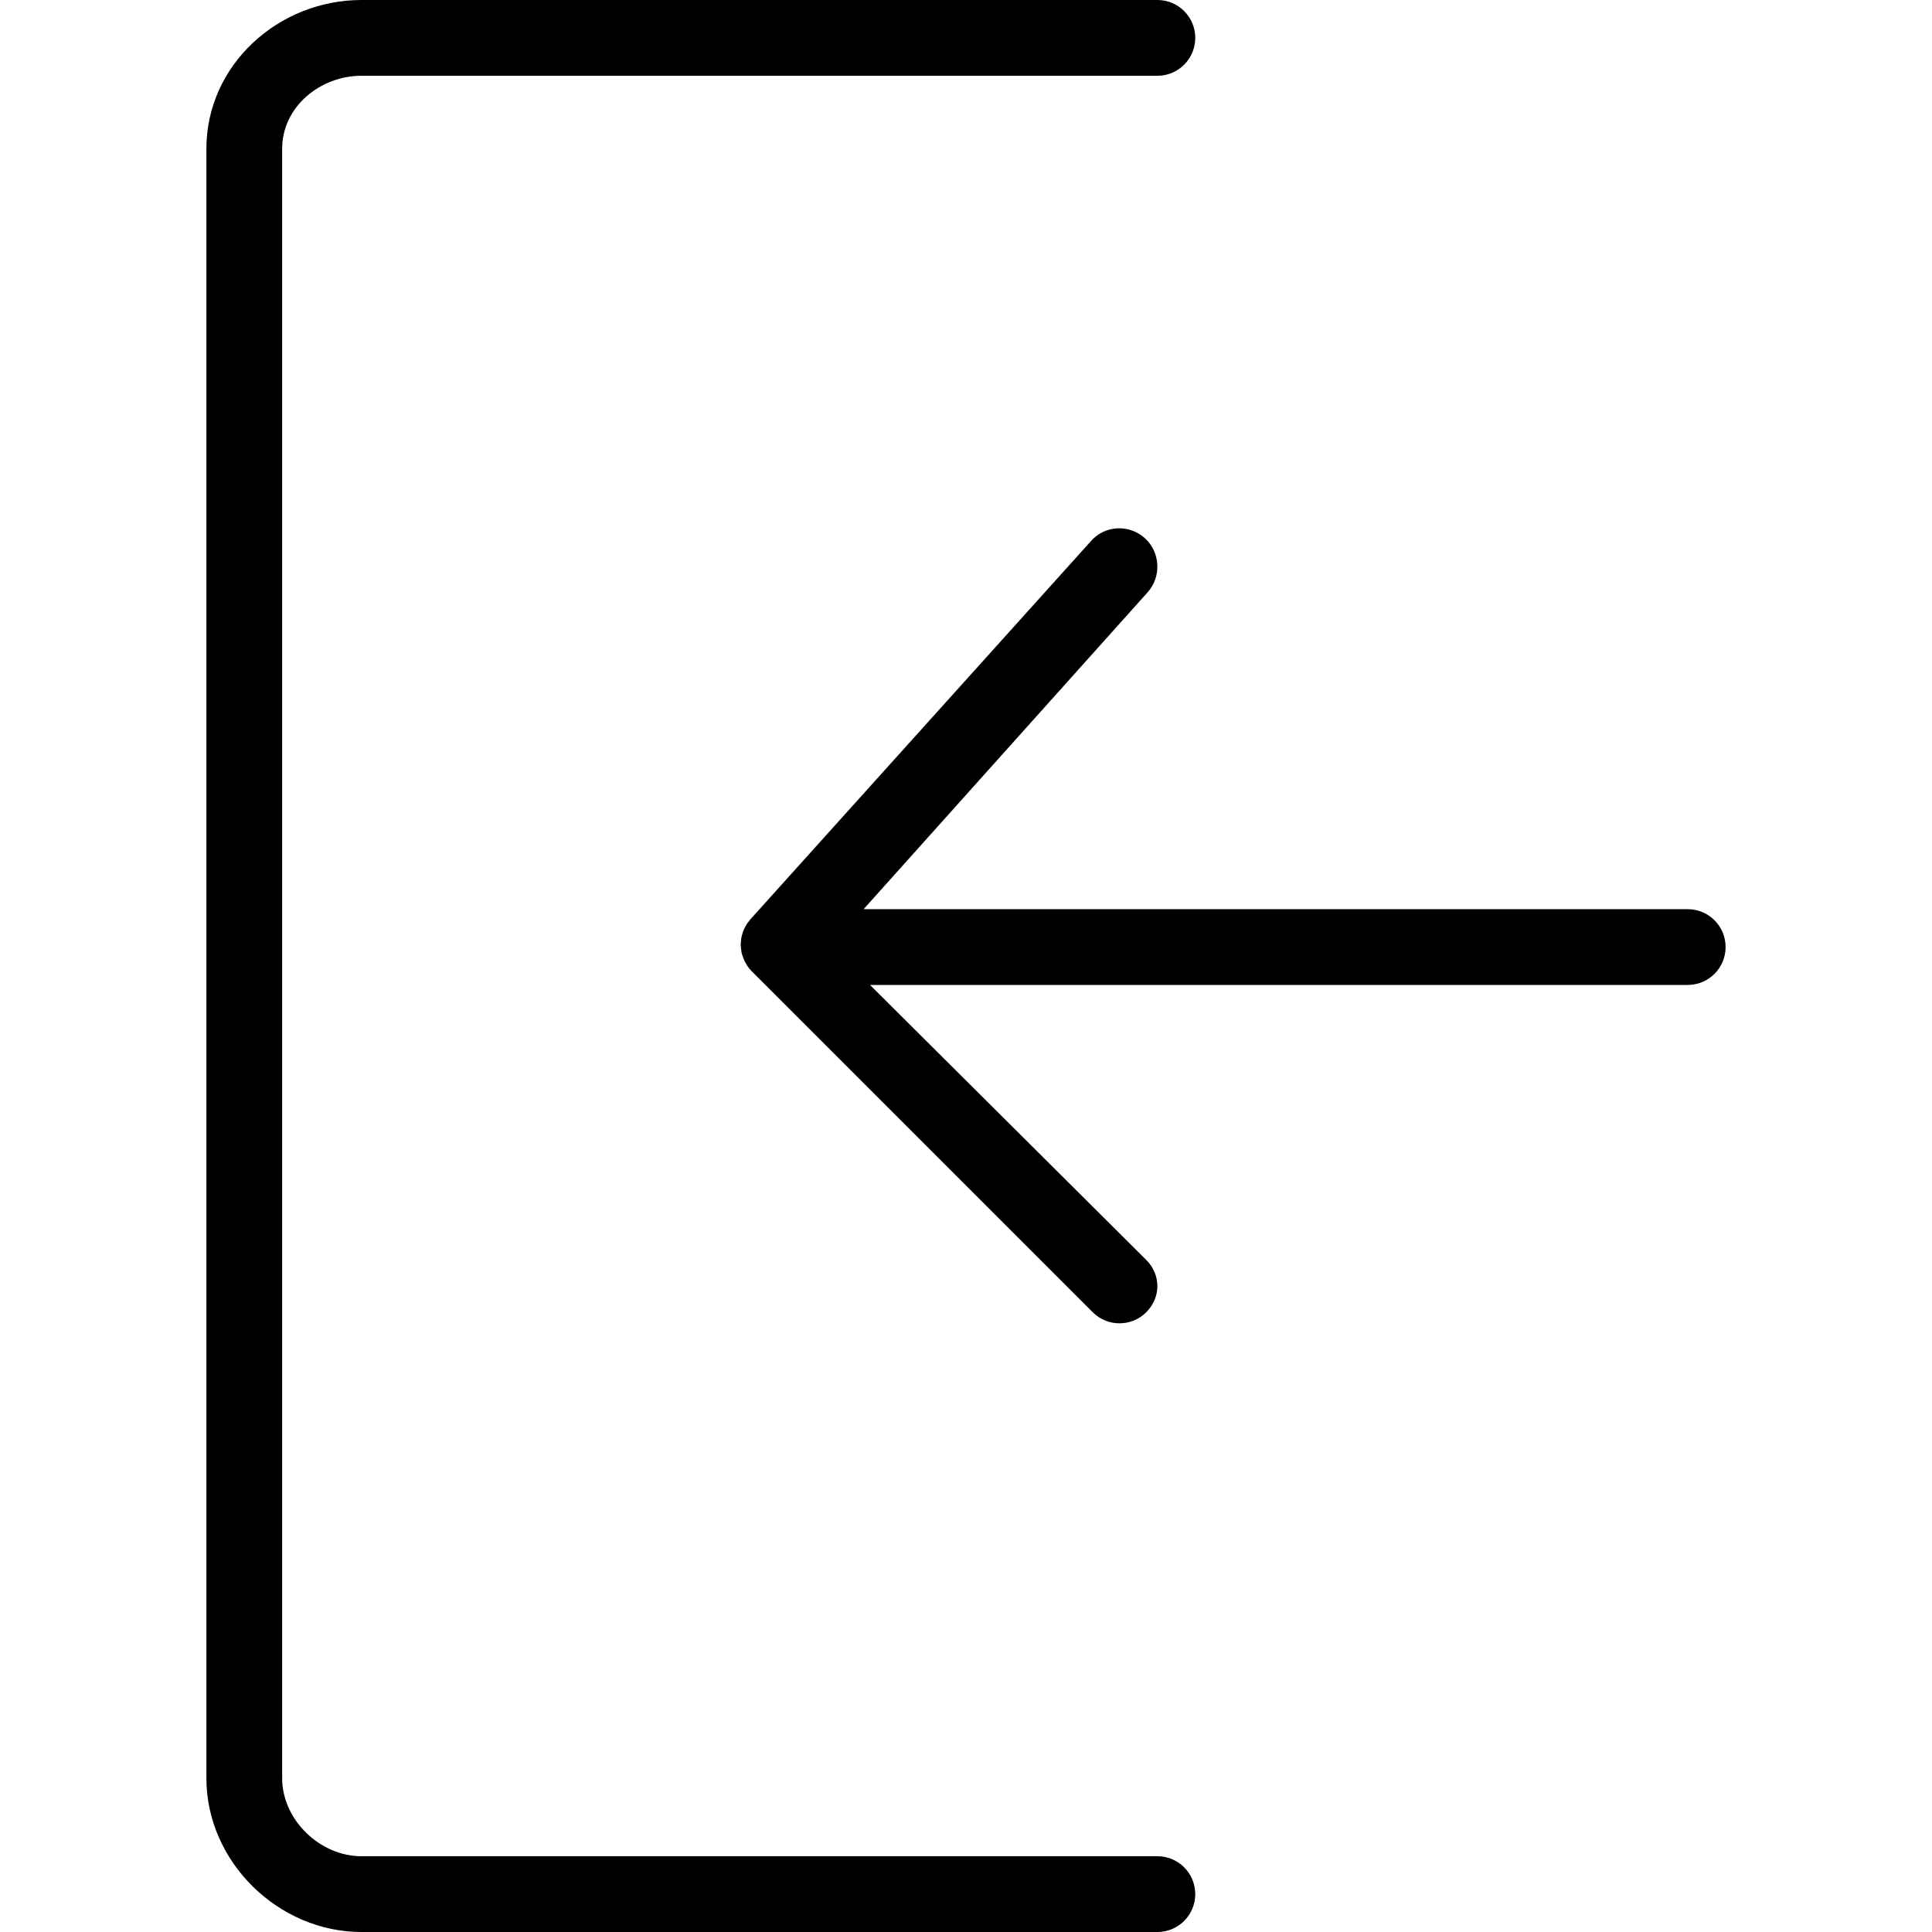
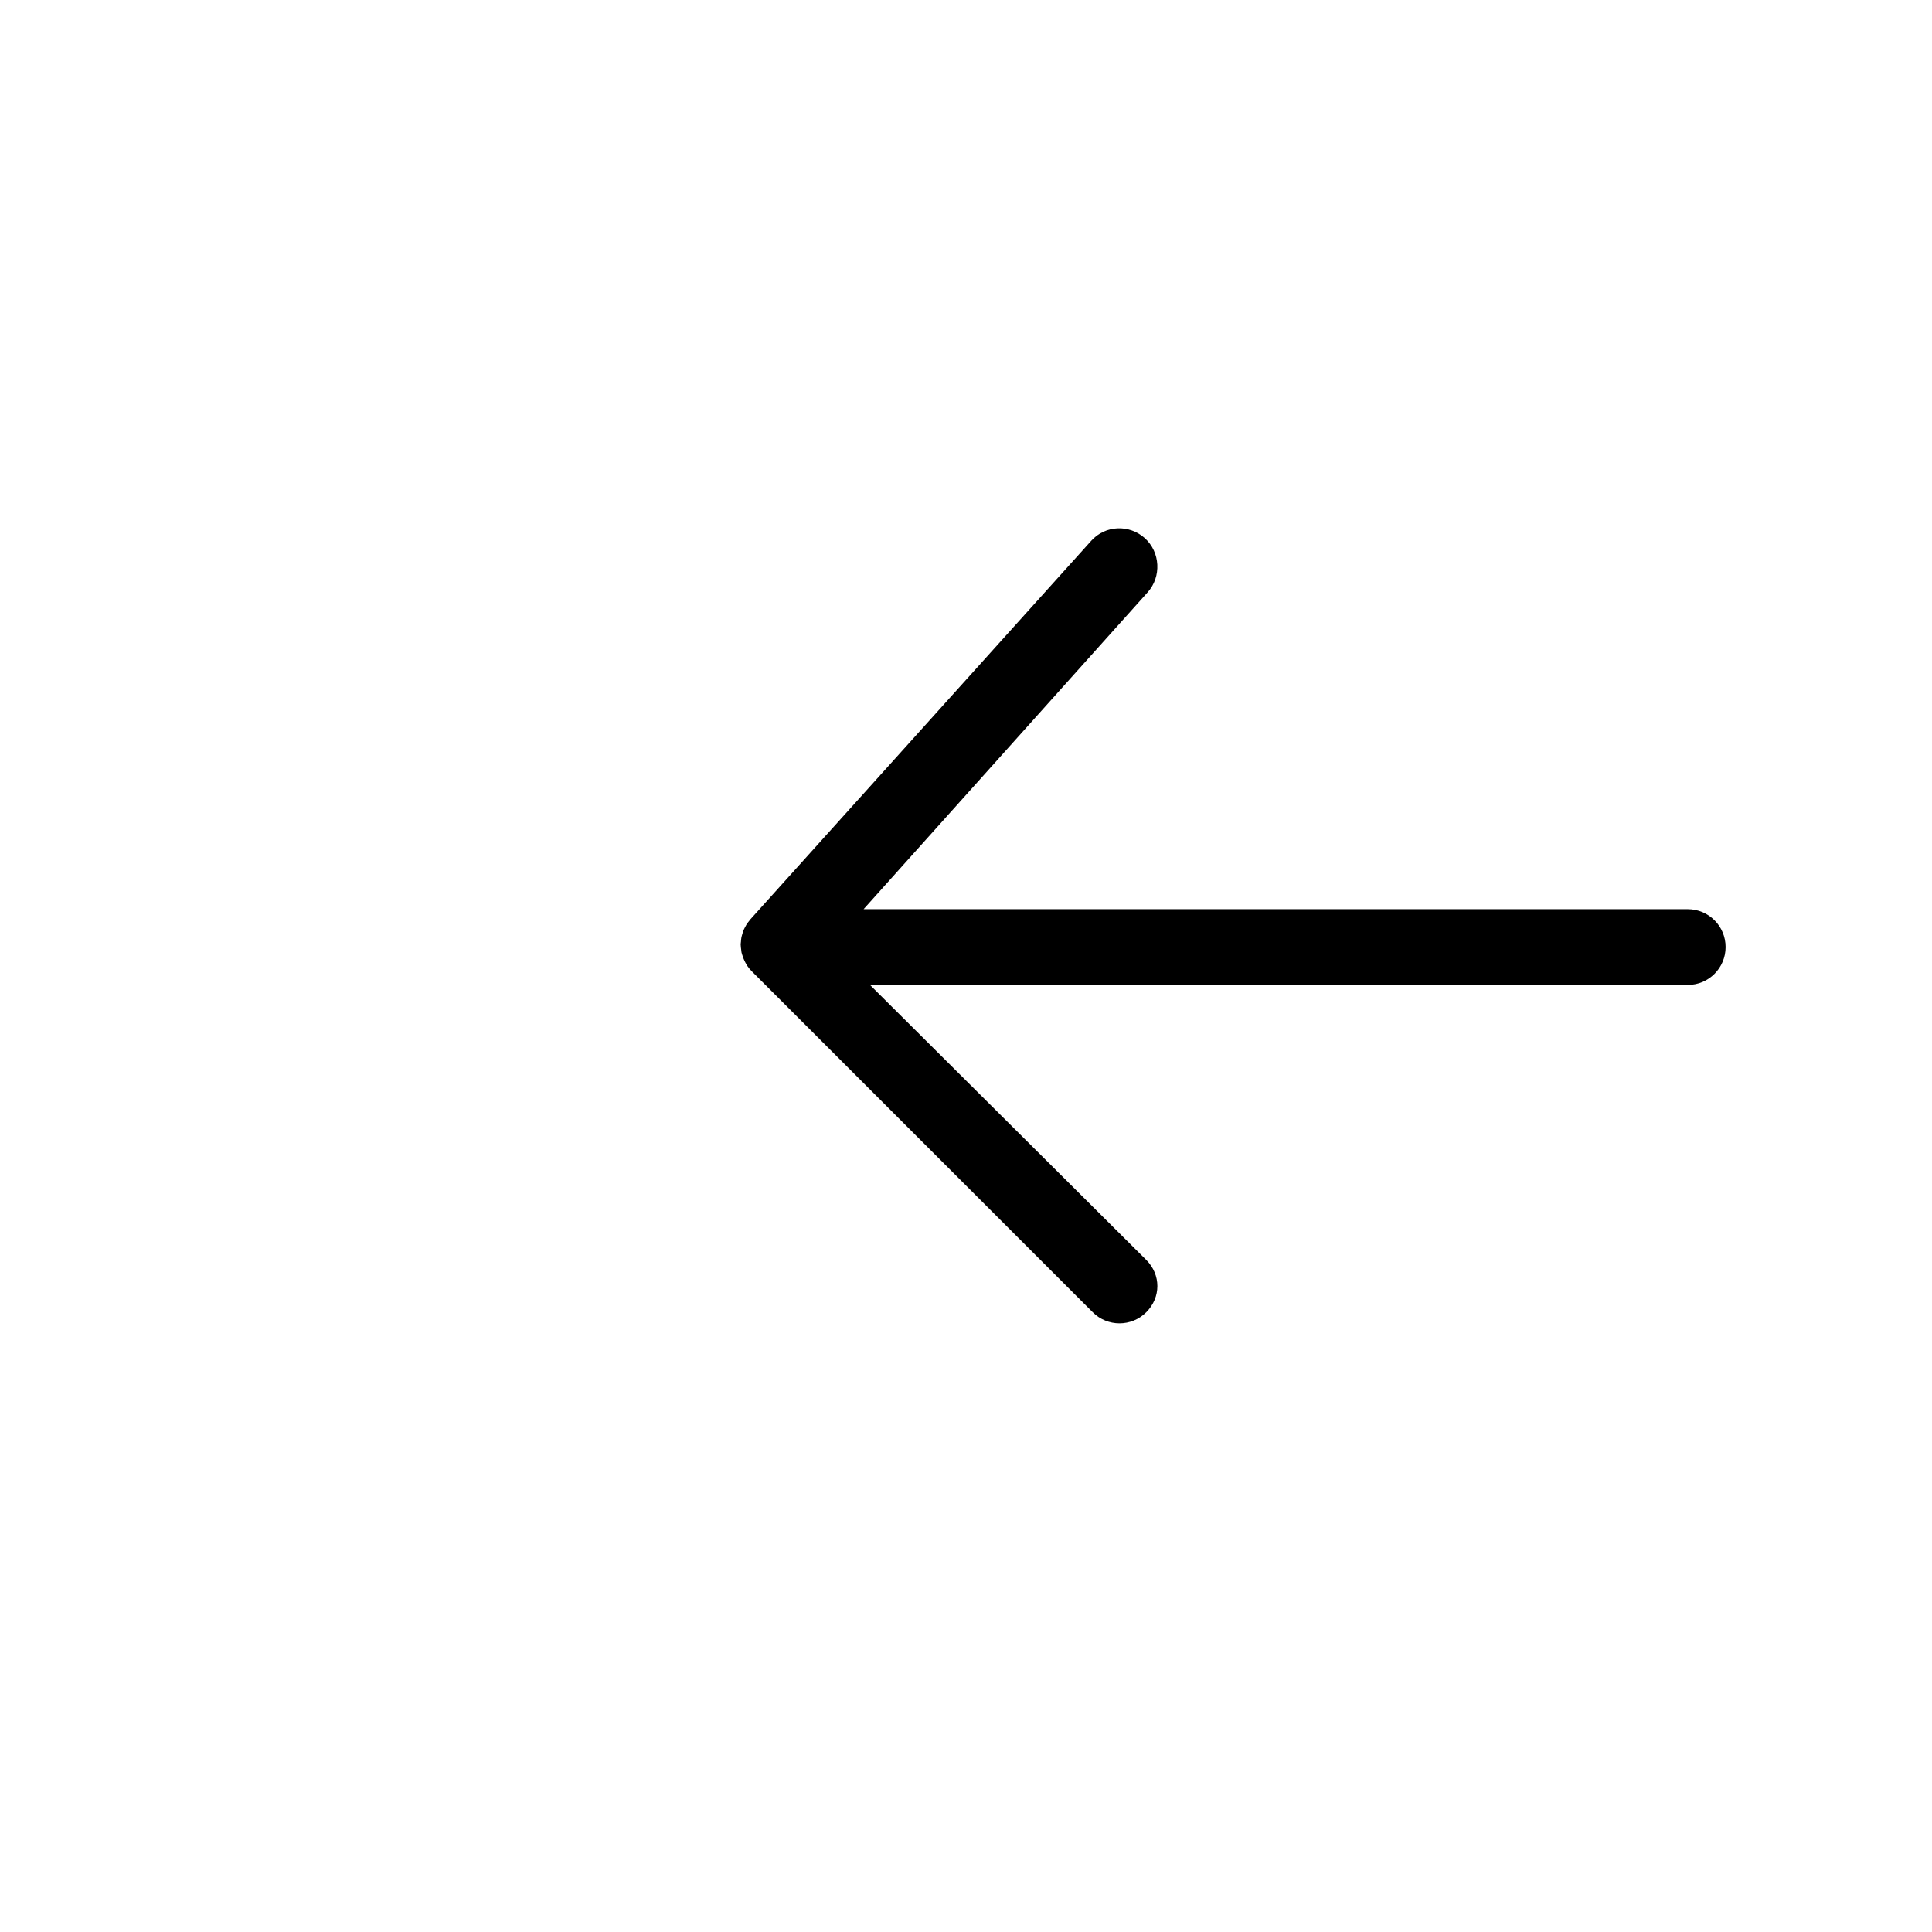
<svg xmlns="http://www.w3.org/2000/svg" fill="#000000" height="800px" width="800px" version="1.1" id="Layer_1" viewBox="0 0 512 512" xml:space="preserve">
  <g>
    <g>
-       <path d="M306.716,491.922H95.804c-11.02,0-21.029-9.649-21.029-20.669V39.39c0-11.02,10.01-19.311,21.029-19.311h210.912    c5.549,0,10.039-4.49,10.039-10.039C316.755,4.49,312.265,0,306.716,0H95.804C73.706,0,54.696,17.292,54.696,39.39v431.863    c0,22.098,19.01,40.748,41.108,40.748h210.912c5.549,0,10.039-4.49,10.039-10.039S312.265,491.922,306.716,491.922z" />
-     </g>
+       </g>
  </g>
  <g>
    <g>
      <path d="M447.265,240.941h-218.4l75.272-83.976c3.706-4.118,3.373-10.642-0.745-14.348c-4.127-3.706-10.461-3.456-14.176,0.662    l-90.353,100.348c-0.137,0.154-0.233,0.309-0.36,0.468c-0.23,0.289-0.456,0.564-0.655,0.877c-0.157,0.25-0.284,0.507-0.419,0.767    c-0.157,0.306-0.316,0.608-0.443,0.934c-0.115,0.296-0.194,0.596-0.28,0.9c-0.086,0.311-0.184,0.615-0.24,0.939    c-0.066,0.363-0.086,0.728-0.113,1.096c-0.015,0.235-0.069,0.456-0.069,0.694c0,0.049,0.015,0.096,0.015,0.142    c0.005,0.412,0.066,0.821,0.123,1.228c0.034,0.24,0.037,0.485,0.086,0.718c0.083,0.387,0.226,0.76,0.353,1.135    c0.247,0.73,0.561,1.424,0.961,2.066c0.059,0.096,0.098,0.204,0.162,0.299c0.373,0.554,0.797,1.068,1.267,1.537l90.328,90.326    c1.961,1.961,4.529,2.941,7.098,2.941c2.568,0,5.137-0.98,7.098-2.941c3.922-3.922,3.922-9.934,0-13.855l-73.216-72.878h216.706    c5.549,0,10.039-4.49,10.039-10.039C457.304,245.431,452.814,240.941,447.265,240.941z" />
    </g>
  </g>
</svg>